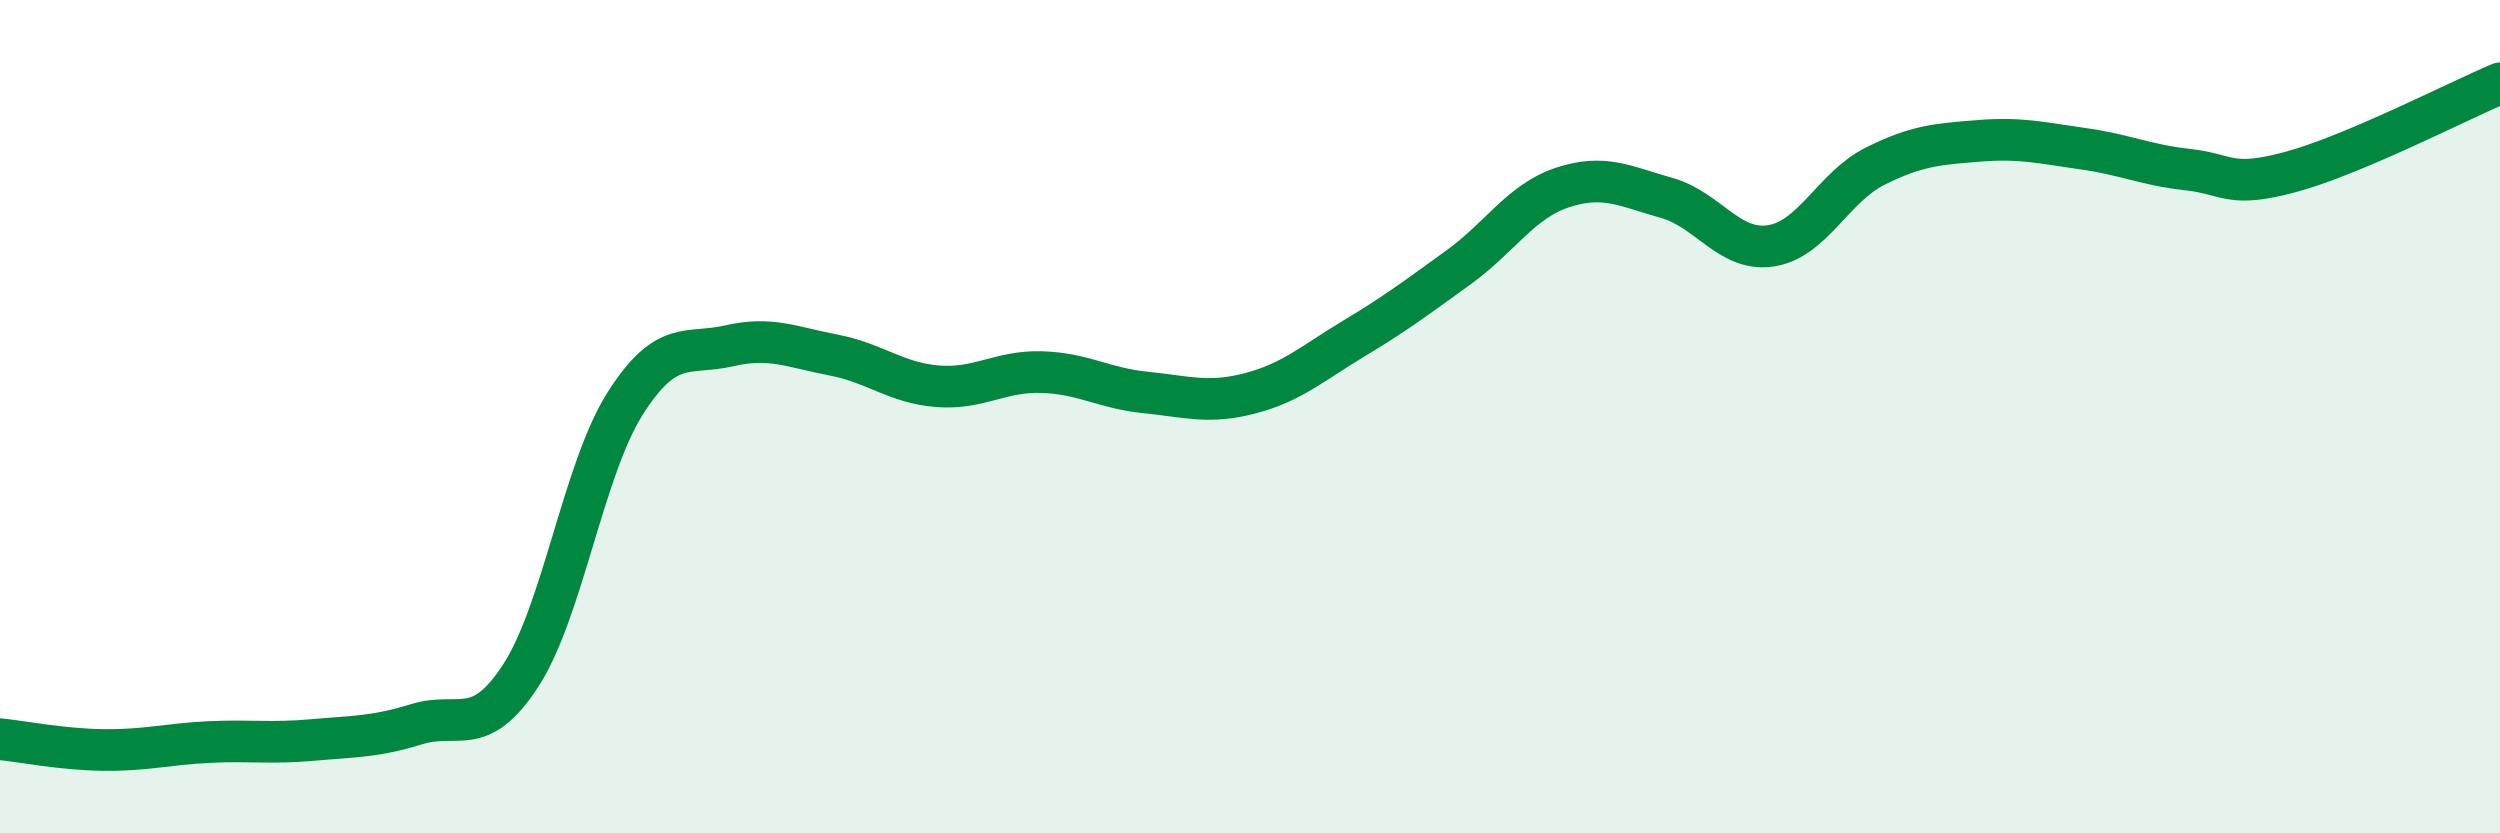
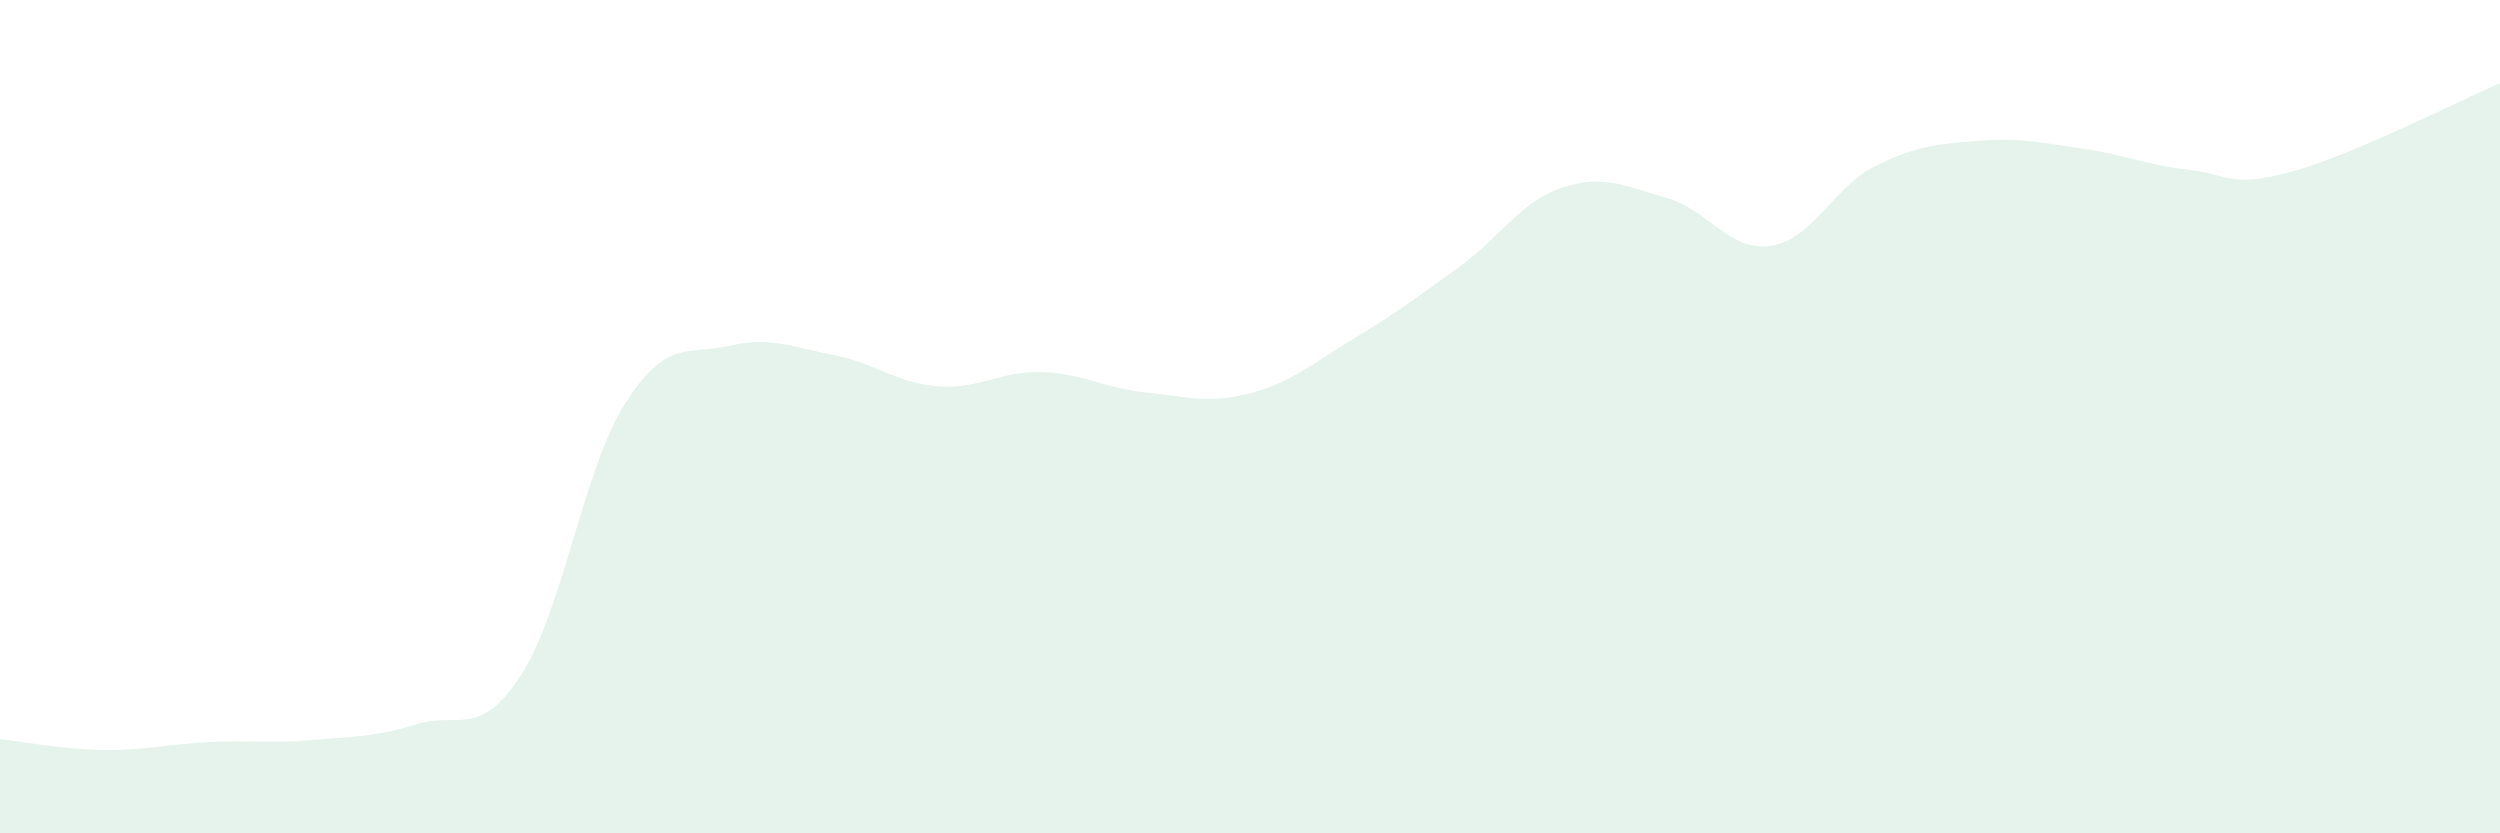
<svg xmlns="http://www.w3.org/2000/svg" width="60" height="20" viewBox="0 0 60 20">
  <path d="M 0,17.74 C 0.5,17.79 1.5,17.99 2.5,18 C 3.5,18.01 4,17.86 5,17.81 C 6,17.76 6.5,17.85 7.5,17.76 C 8.5,17.67 9,17.69 10,17.38 C 11,17.07 11.5,17.75 12.5,16.21 C 13.5,14.67 14,11.27 15,9.69 C 16,8.11 16.5,8.53 17.5,8.3 C 18.5,8.07 19,8.33 20,8.52 C 21,8.71 21.5,9.19 22.5,9.27 C 23.5,9.35 24,8.9 25,8.93 C 26,8.96 26.5,9.32 27.5,9.42 C 28.5,9.52 29,9.7 30,9.44 C 31,9.18 31.5,8.72 32.5,8.12 C 33.5,7.52 34,7.14 35,6.42 C 36,5.7 36.5,4.83 37.5,4.5 C 38.5,4.17 39,4.47 40,4.75 C 41,5.03 41.5,6.05 42.5,5.9 C 43.5,5.75 44,4.49 45,3.99 C 46,3.49 46.5,3.46 47.5,3.38 C 48.5,3.3 49,3.43 50,3.57 C 51,3.71 51.5,3.96 52.5,4.07 C 53.5,4.18 53.5,4.53 55,4.12 C 56.5,3.71 59,2.42 60,2L60 20L0 20Z" fill="#008740" opacity="0.1" stroke-linecap="round" stroke-linejoin="round" />
-   <path d="M 0,17.74 C 0.5,17.79 1.5,17.99 2.5,18 C 3.5,18.01 4,17.86 5,17.81 C 6,17.76 6.5,17.85 7.5,17.76 C 8.5,17.67 9,17.69 10,17.38 C 11,17.07 11.5,17.75 12.5,16.21 C 13.5,14.67 14,11.27 15,9.69 C 16,8.11 16.5,8.53 17.5,8.3 C 18.5,8.07 19,8.33 20,8.52 C 21,8.71 21.5,9.19 22.5,9.27 C 23.5,9.35 24,8.9 25,8.93 C 26,8.96 26.5,9.32 27.5,9.42 C 28.5,9.52 29,9.7 30,9.44 C 31,9.18 31.5,8.72 32.5,8.12 C 33.5,7.52 34,7.14 35,6.42 C 36,5.7 36.5,4.83 37.5,4.5 C 38.5,4.17 39,4.47 40,4.75 C 41,5.03 41.5,6.05 42.5,5.9 C 43.5,5.75 44,4.49 45,3.99 C 46,3.49 46.5,3.46 47.5,3.38 C 48.5,3.3 49,3.43 50,3.57 C 51,3.71 51.5,3.96 52.5,4.07 C 53.5,4.18 53.5,4.53 55,4.12 C 56.5,3.71 59,2.42 60,2" stroke="#008740" stroke-width="1" fill="none" stroke-linecap="round" stroke-linejoin="round" />
</svg>